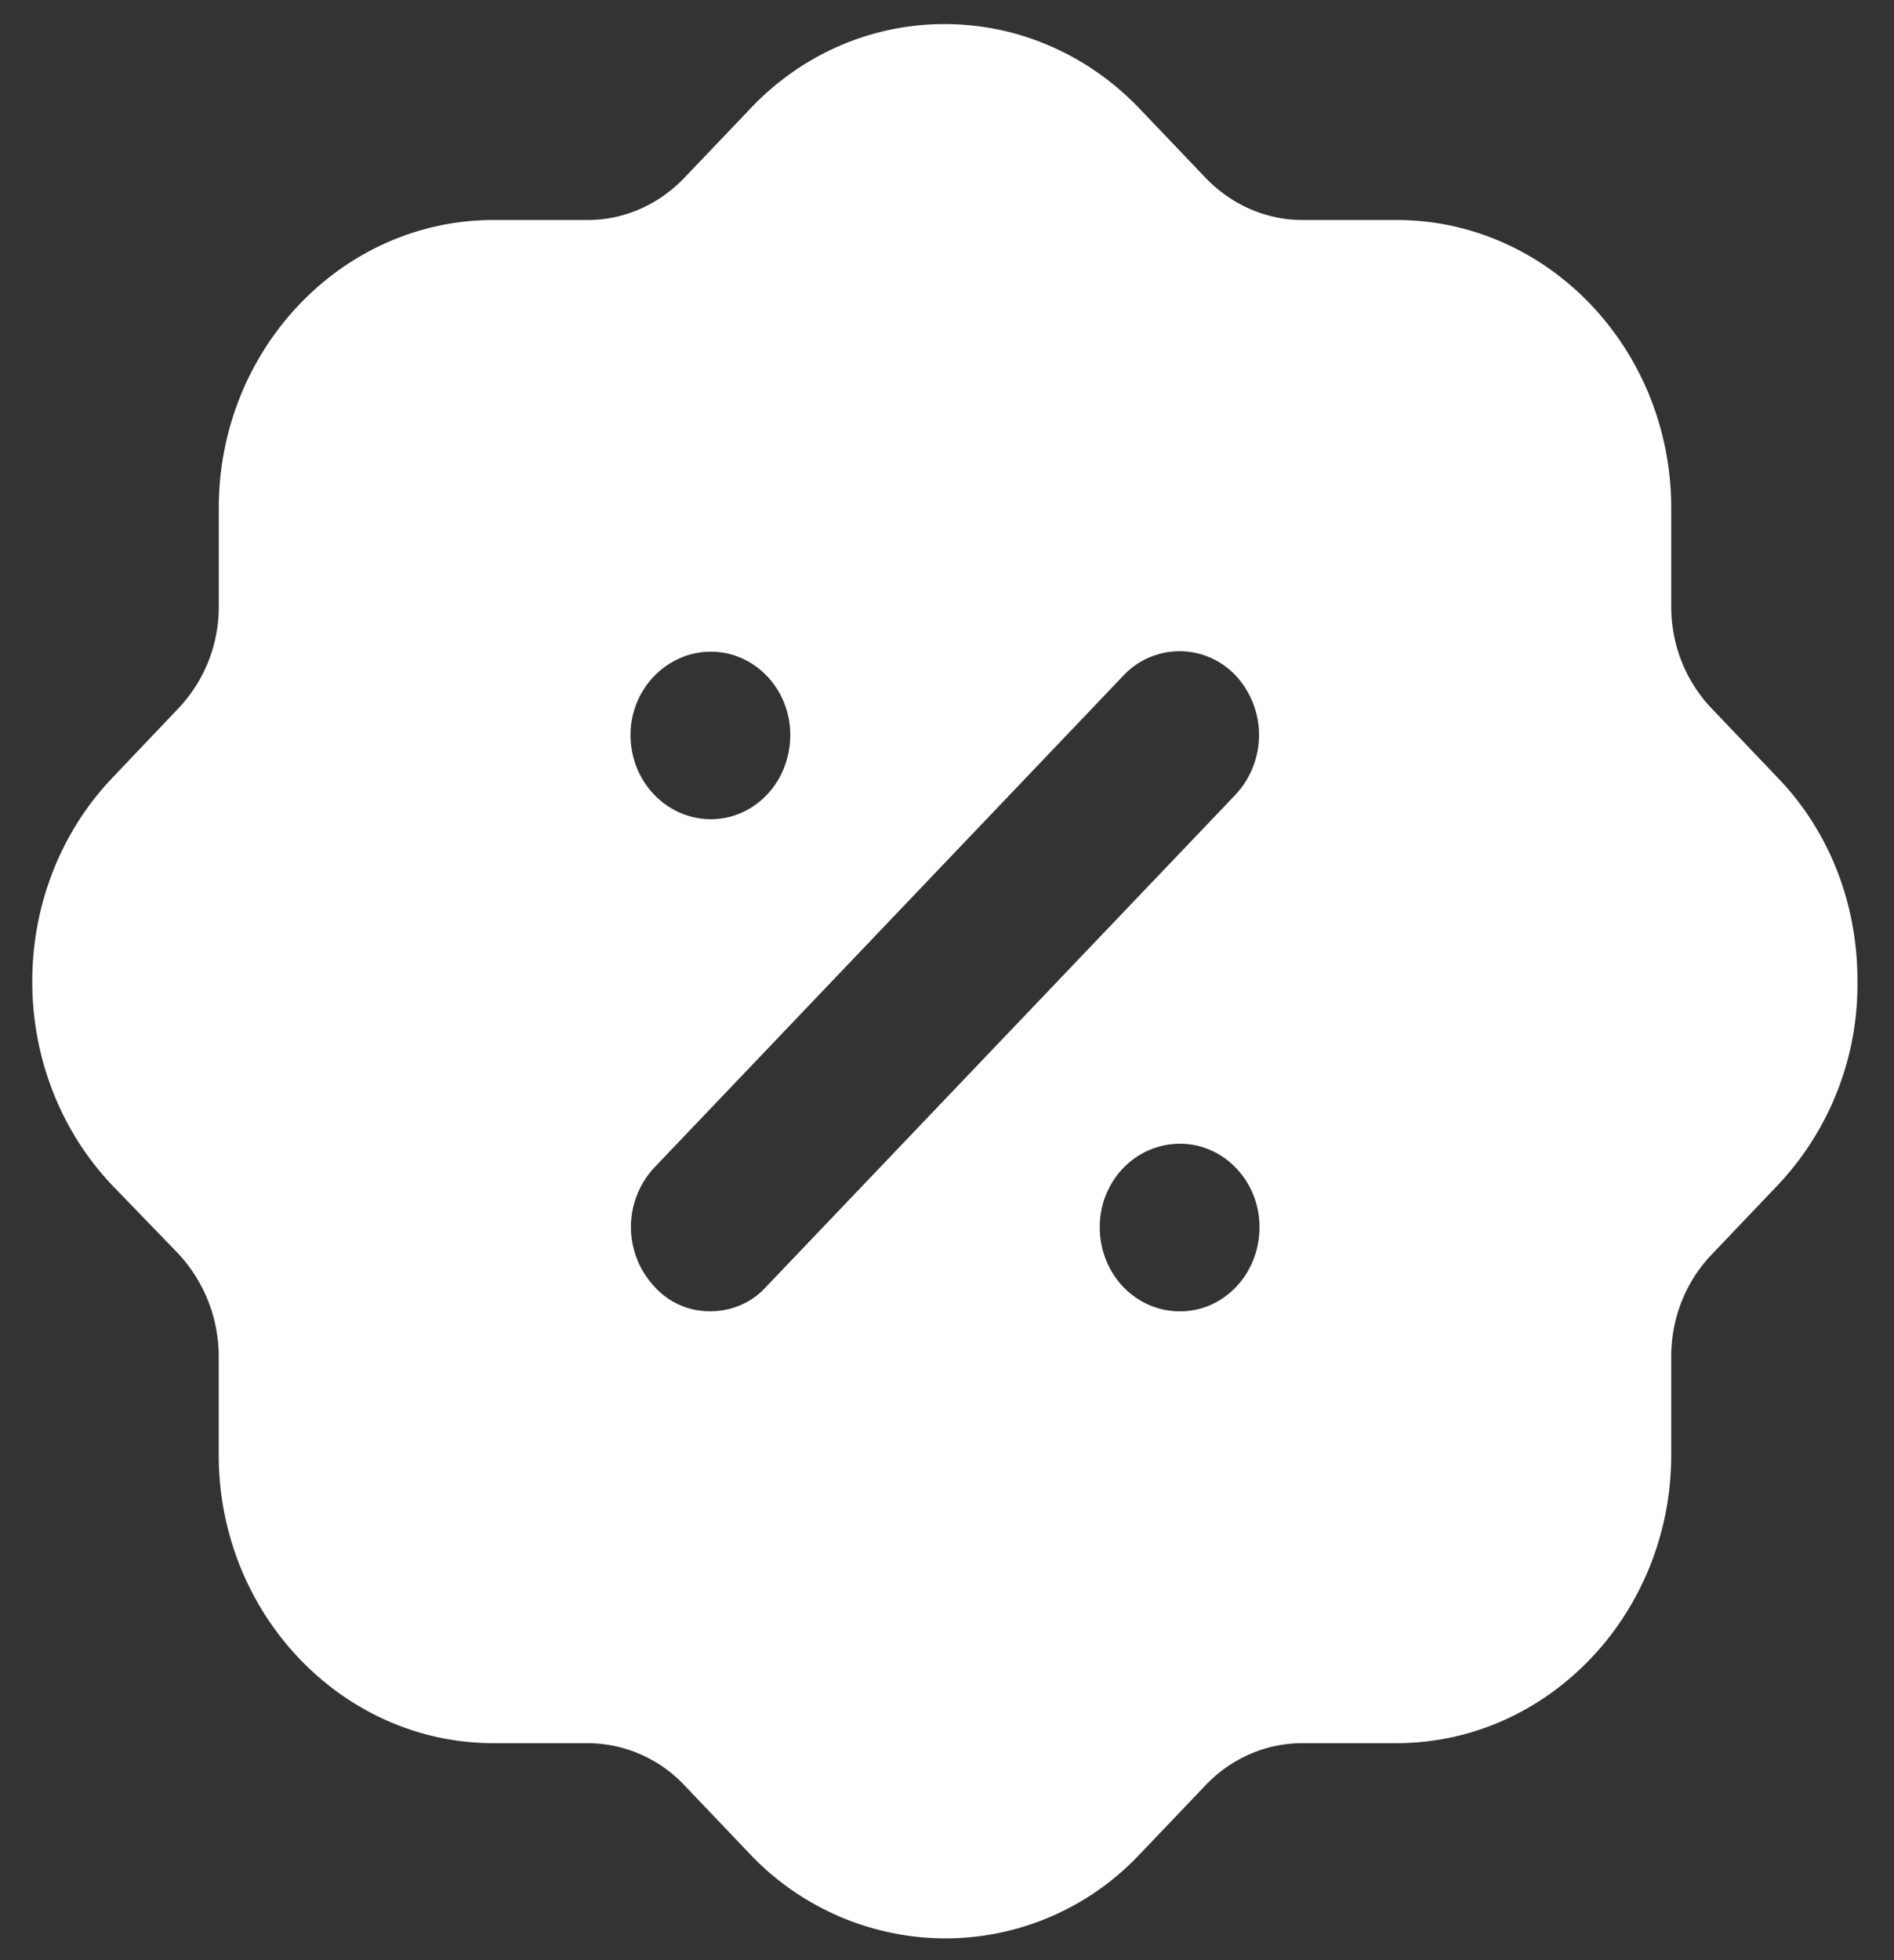
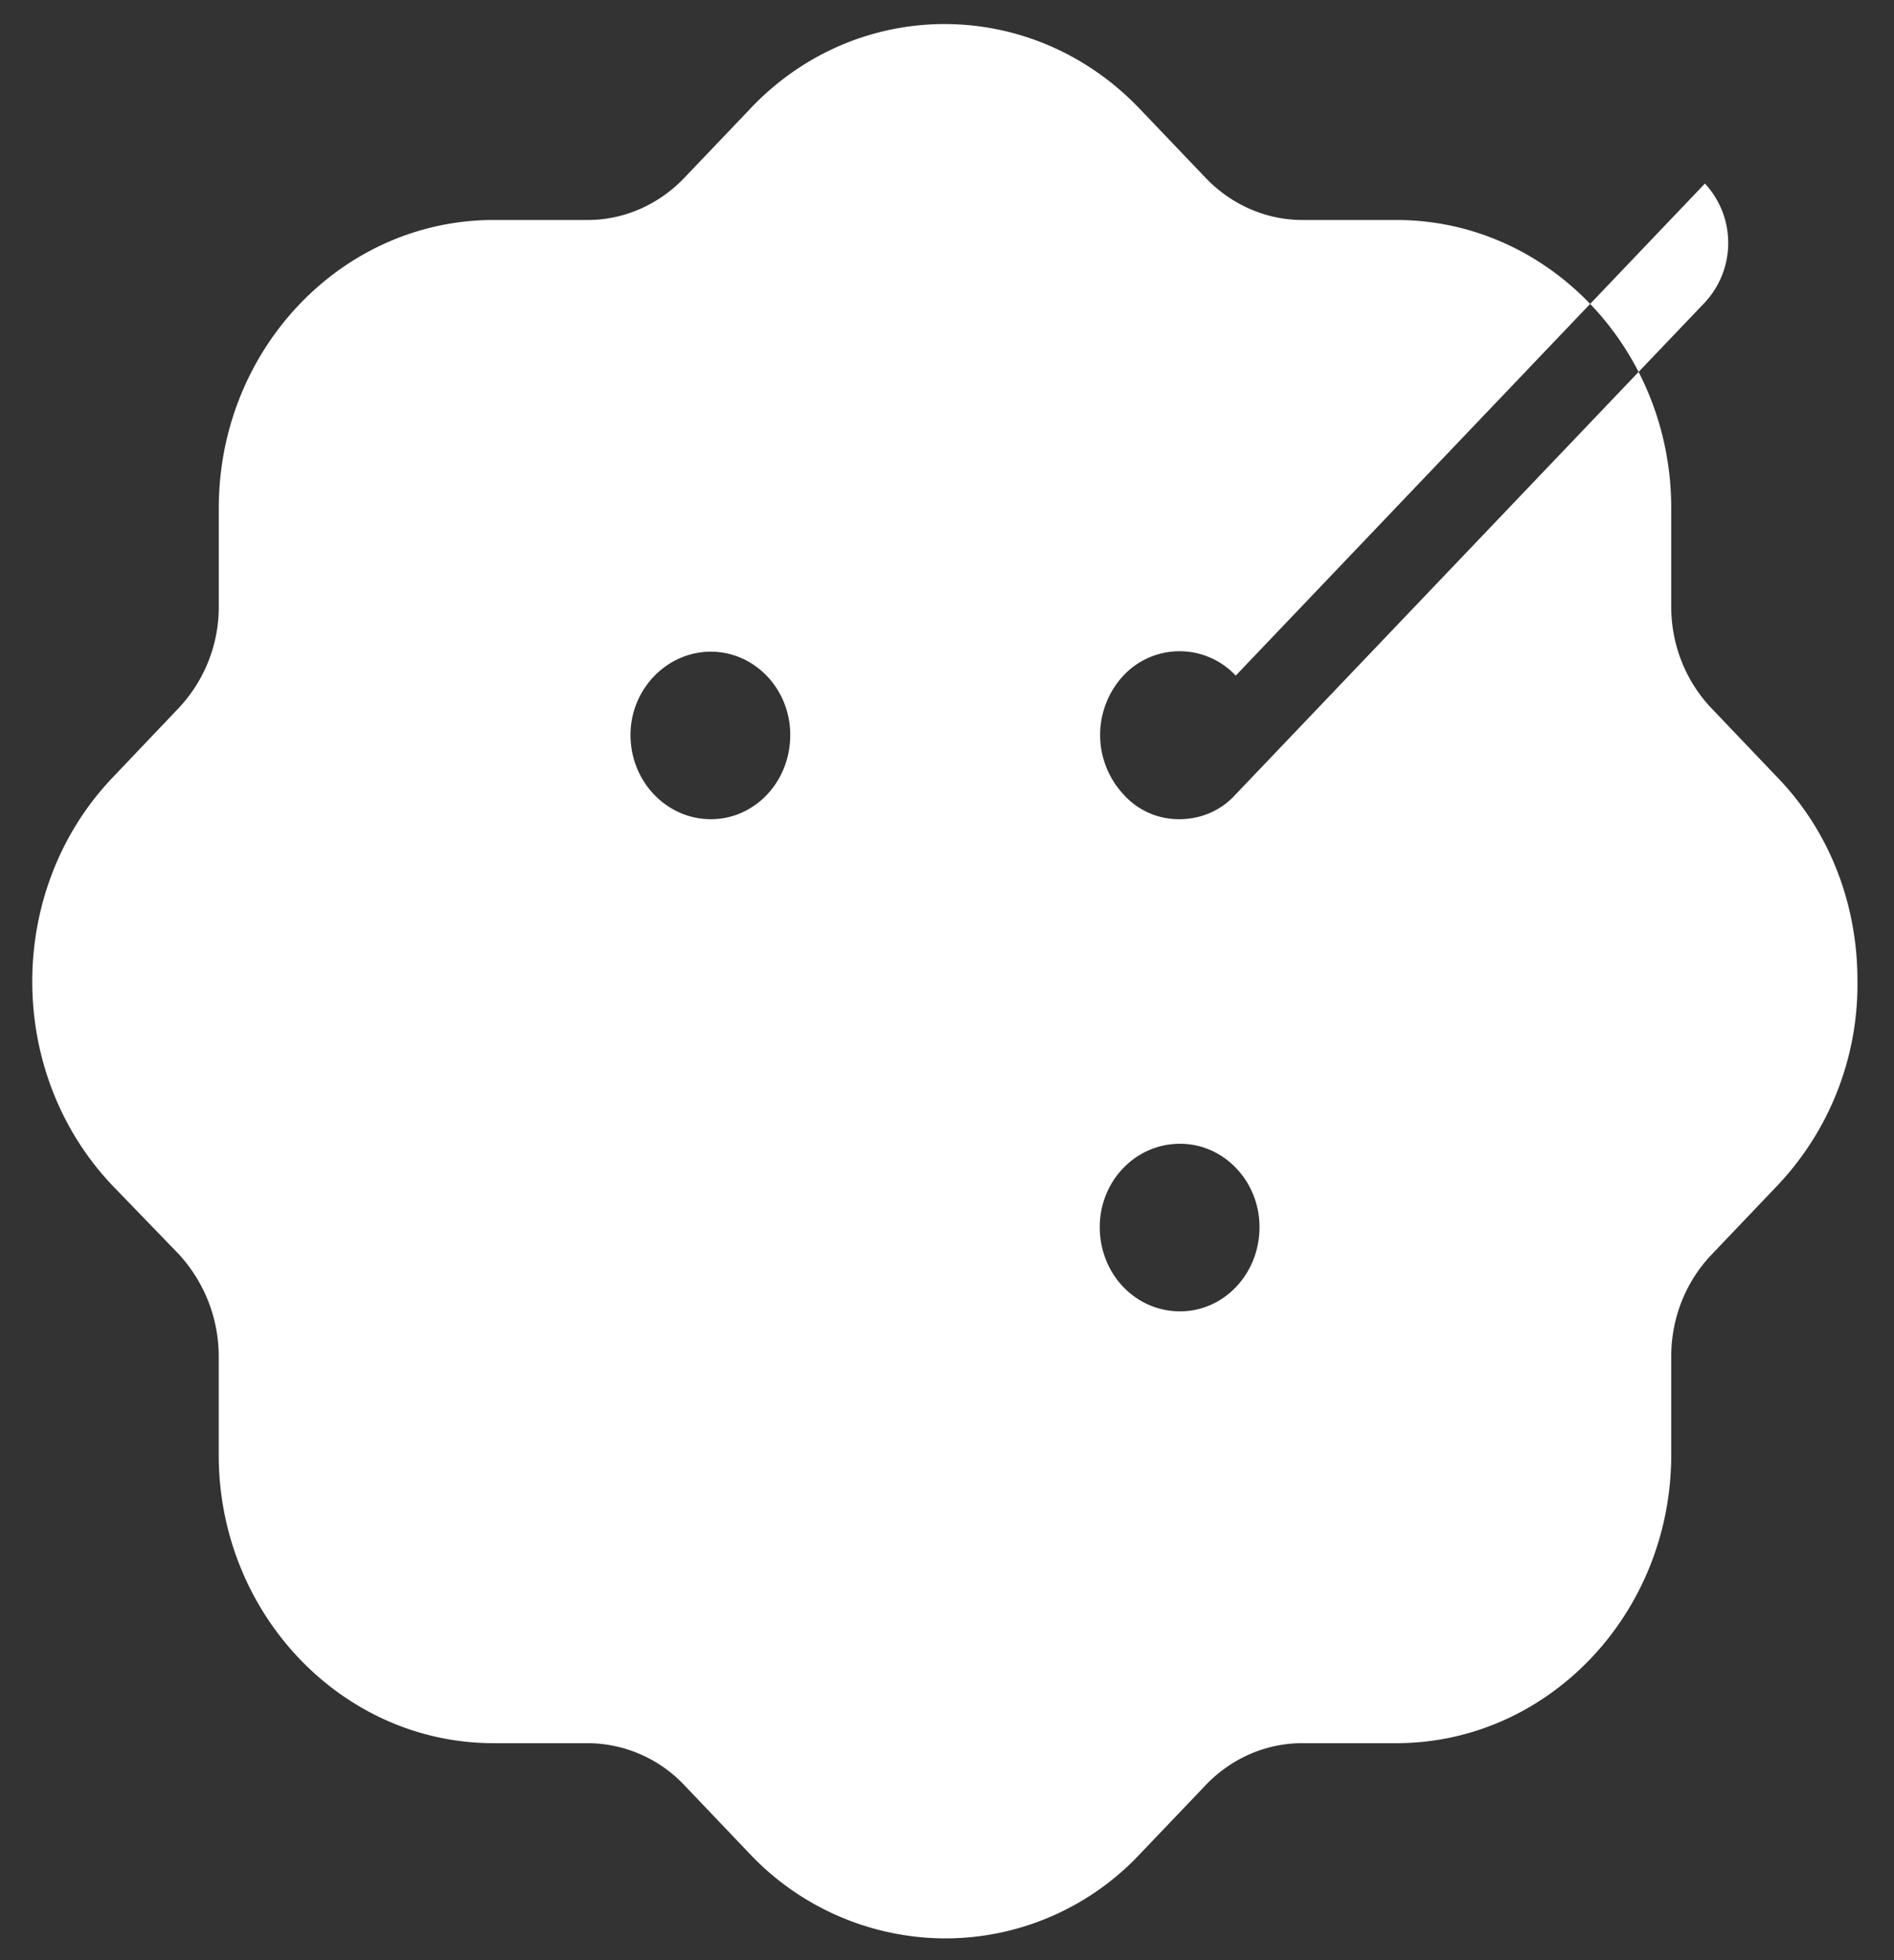
<svg xmlns="http://www.w3.org/2000/svg" width="29" height="30" fill="none">
  <rect width="100%" height="100%" fill="#333333" stroke="none" />
-   <path d="M11.485 1.666c1.635-1.728 4.305-1.728 5.954-.013l1.02 1.068c.392.41.924.646 1.483.646h1.44c2.32 0 4.207 1.977 4.207 4.409v1.51c0 .585.224 1.142.615 1.552l1.006 1.055c.797.82 1.23 1.934 1.23 3.106a4.471 4.471 0 0 1-1.202 3.121l-1.034 1.085c-.391.41-.615.967-.615 1.554v1.508c0 2.432-1.887 4.412-4.208 4.412h-1.44c-.558 0-1.09.233-1.481.643l-1.007 1.055a4.088 4.088 0 0 1-2.977 1.29 4.134 4.134 0 0 1-2.977-1.274l-1.02-1.07a2.046 2.046 0 0 0-1.482-.644h-1.44c-2.32 0-4.208-1.98-4.208-4.412V20.76c0-.587-.223-1.144-.615-1.569l-1.006-1.04c-1.636-1.713-1.65-4.513-.014-6.24l1.02-1.072A2.26 2.26 0 0 0 3.35 9.27V7.776c0-2.432 1.887-4.409 4.208-4.409h1.44c.559 0 1.09-.236 1.481-.646l1.007-1.055Zm6.584 15.839c-.685 0-1.23.573-1.23 1.275 0 .718.545 1.29 1.23 1.29.67 0 1.216-.572 1.216-1.29 0-.702-.546-1.275-1.216-1.275Zm.852-7.165a1.178 1.178 0 0 0-1.72 0l-7.184 7.531a1.336 1.336 0 0 0 0 1.817c.224.25.531.381.853.381.335 0 .643-.132.866-.38l7.185-7.53a1.338 1.338 0 0 0 0-1.819Zm-8.037-.366c-.671 0-1.23.571-1.23 1.274 0 .72.559 1.29 1.23 1.29.67 0 1.216-.57 1.216-1.29 0-.703-.545-1.274-1.216-1.274Z" fill="#fff" />
+   <path d="M11.485 1.666c1.635-1.728 4.305-1.728 5.954-.013l1.02 1.068c.392.41.924.646 1.483.646h1.44c2.32 0 4.207 1.977 4.207 4.409v1.51c0 .585.224 1.142.615 1.552l1.006 1.055c.797.82 1.23 1.934 1.23 3.106a4.471 4.471 0 0 1-1.202 3.121l-1.034 1.085c-.391.41-.615.967-.615 1.554v1.508c0 2.432-1.887 4.412-4.208 4.412h-1.44c-.558 0-1.09.233-1.481.643l-1.007 1.055a4.088 4.088 0 0 1-2.977 1.29 4.134 4.134 0 0 1-2.977-1.274l-1.02-1.07a2.046 2.046 0 0 0-1.482-.644h-1.44c-2.32 0-4.208-1.98-4.208-4.412V20.76c0-.587-.223-1.144-.615-1.569l-1.006-1.04c-1.636-1.713-1.65-4.513-.014-6.24l1.02-1.072A2.26 2.26 0 0 0 3.35 9.27V7.776c0-2.432 1.887-4.409 4.208-4.409h1.44c.559 0 1.09-.236 1.481-.646l1.007-1.055Zm6.584 15.839c-.685 0-1.23.573-1.23 1.275 0 .718.545 1.29 1.23 1.29.67 0 1.216-.572 1.216-1.29 0-.702-.546-1.275-1.216-1.275Zm.852-7.165a1.178 1.178 0 0 0-1.72 0a1.336 1.336 0 0 0 0 1.817c.224.25.531.381.853.381.335 0 .643-.132.866-.38l7.185-7.53a1.338 1.338 0 0 0 0-1.819Zm-8.037-.366c-.671 0-1.23.571-1.23 1.274 0 .72.559 1.29 1.23 1.29.67 0 1.216-.57 1.216-1.29 0-.703-.545-1.274-1.216-1.274Z" fill="#fff" />
</svg>